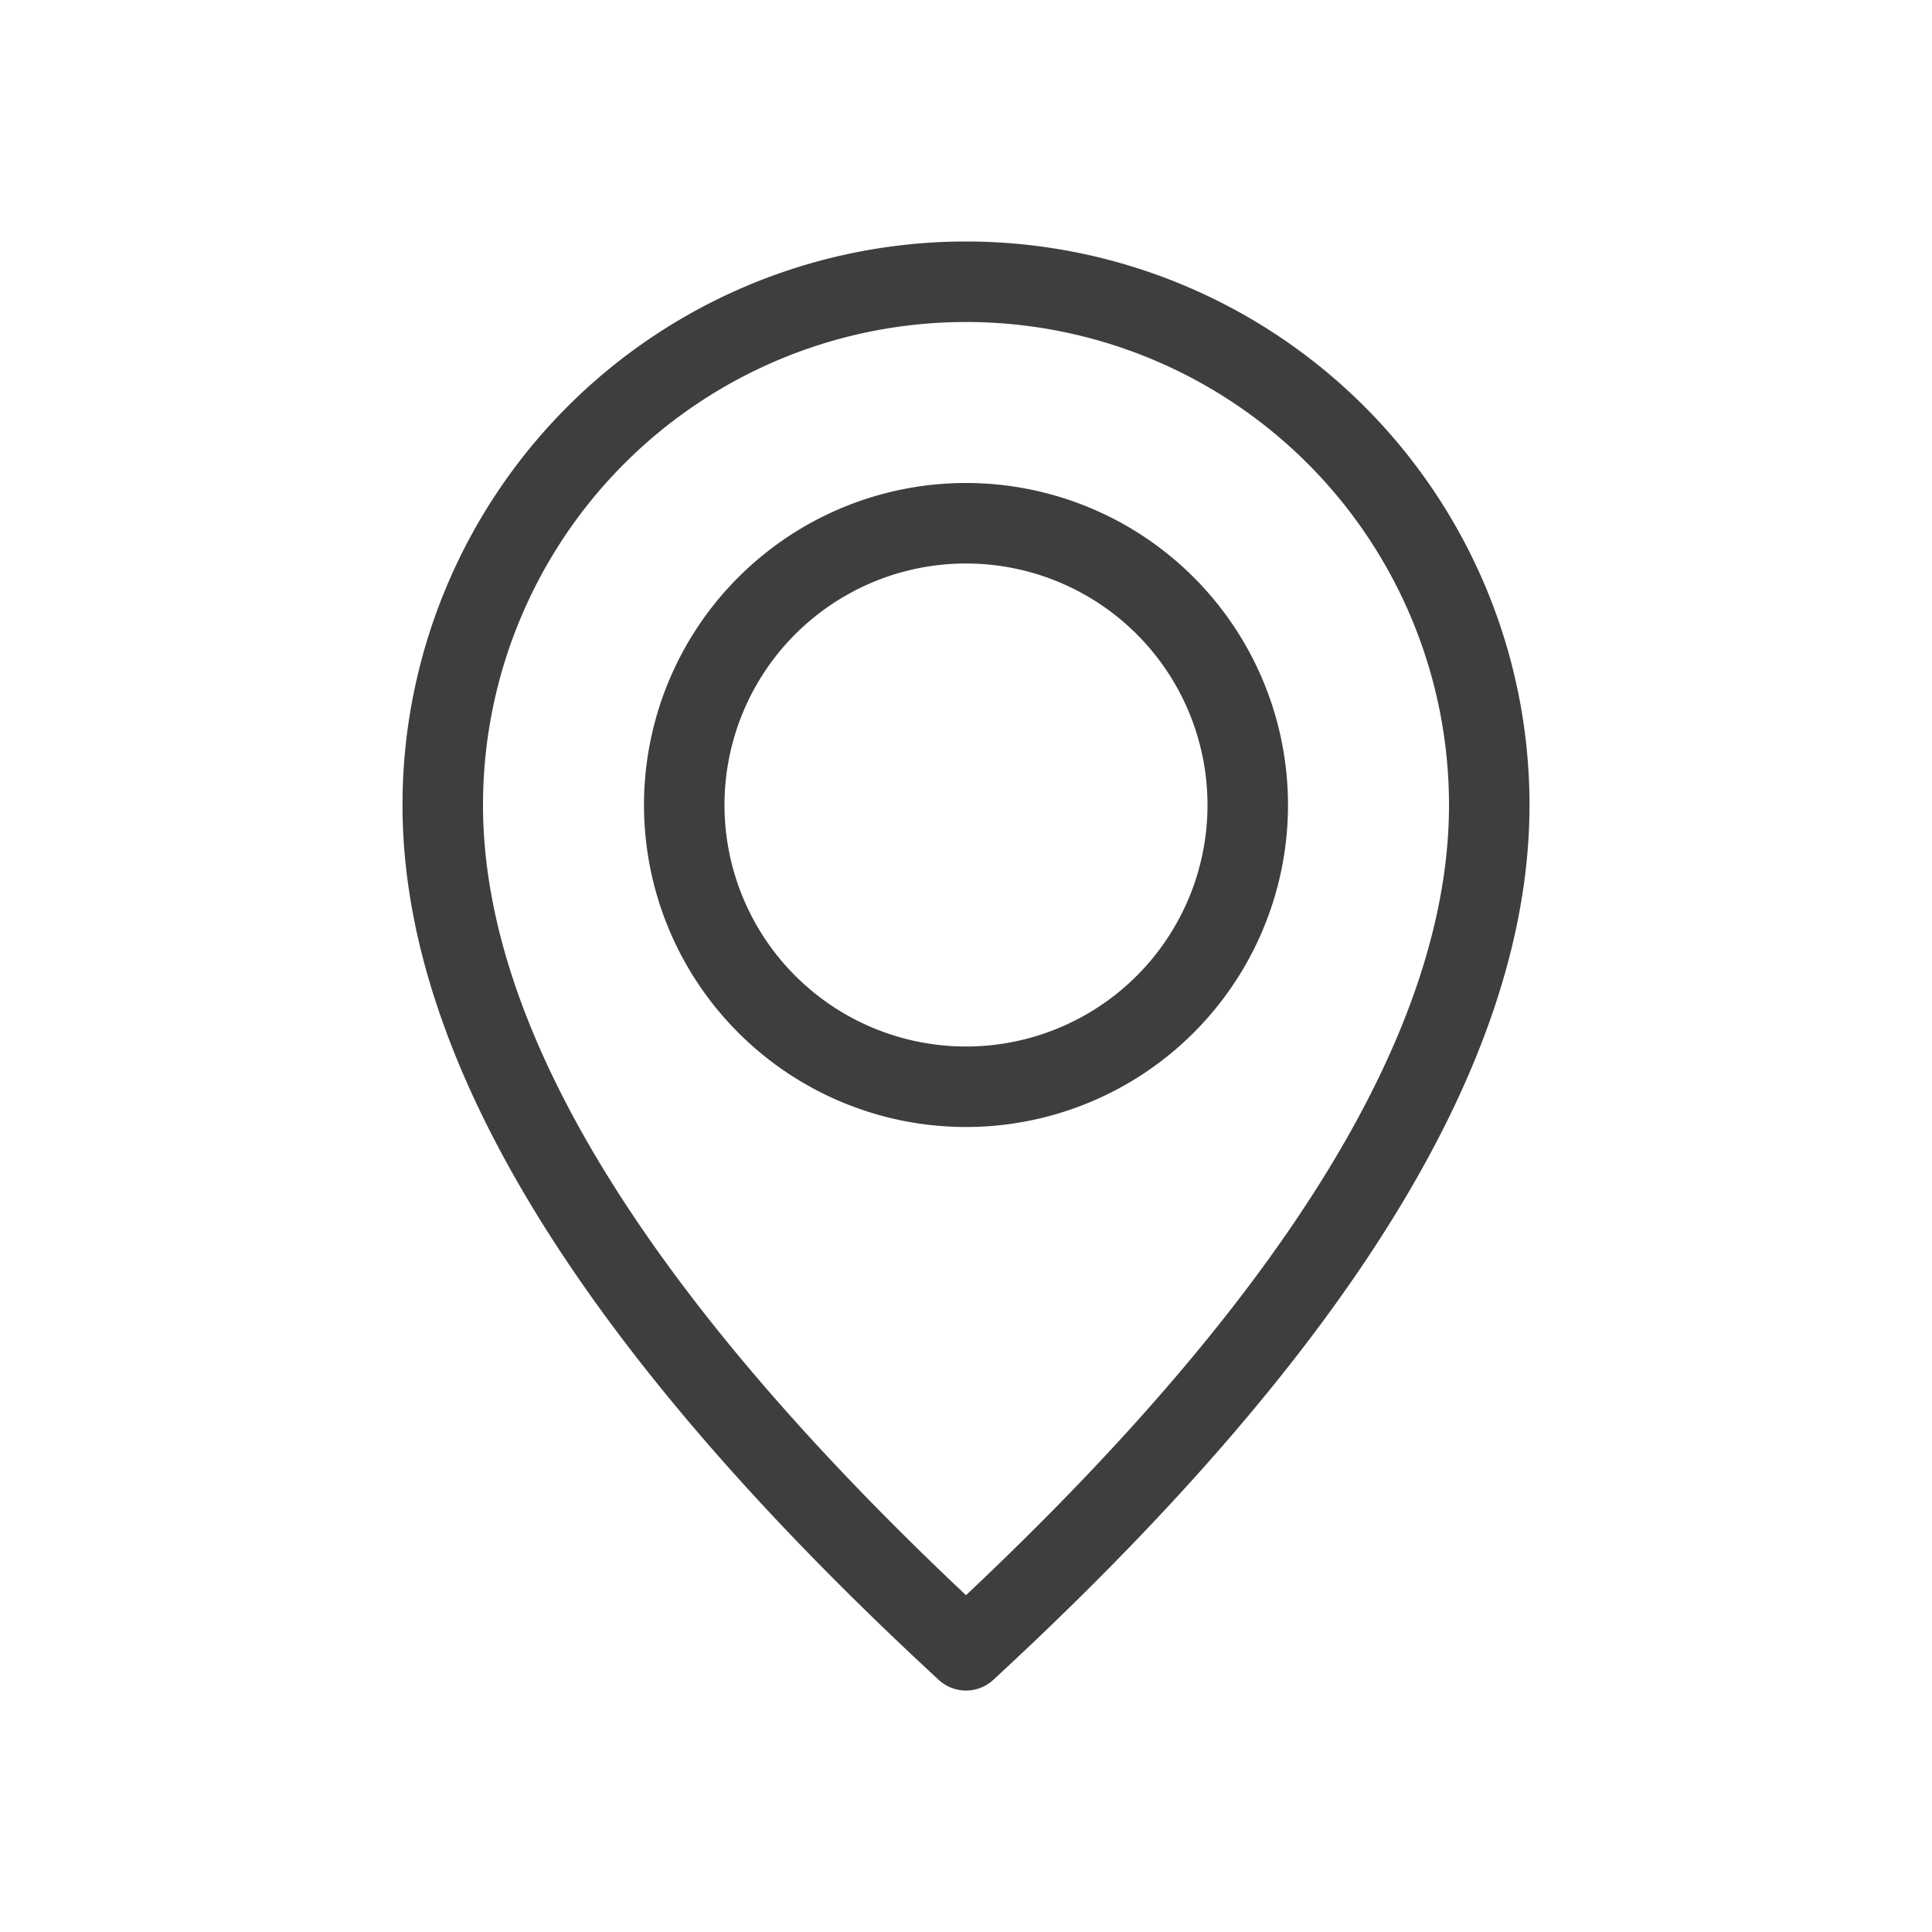
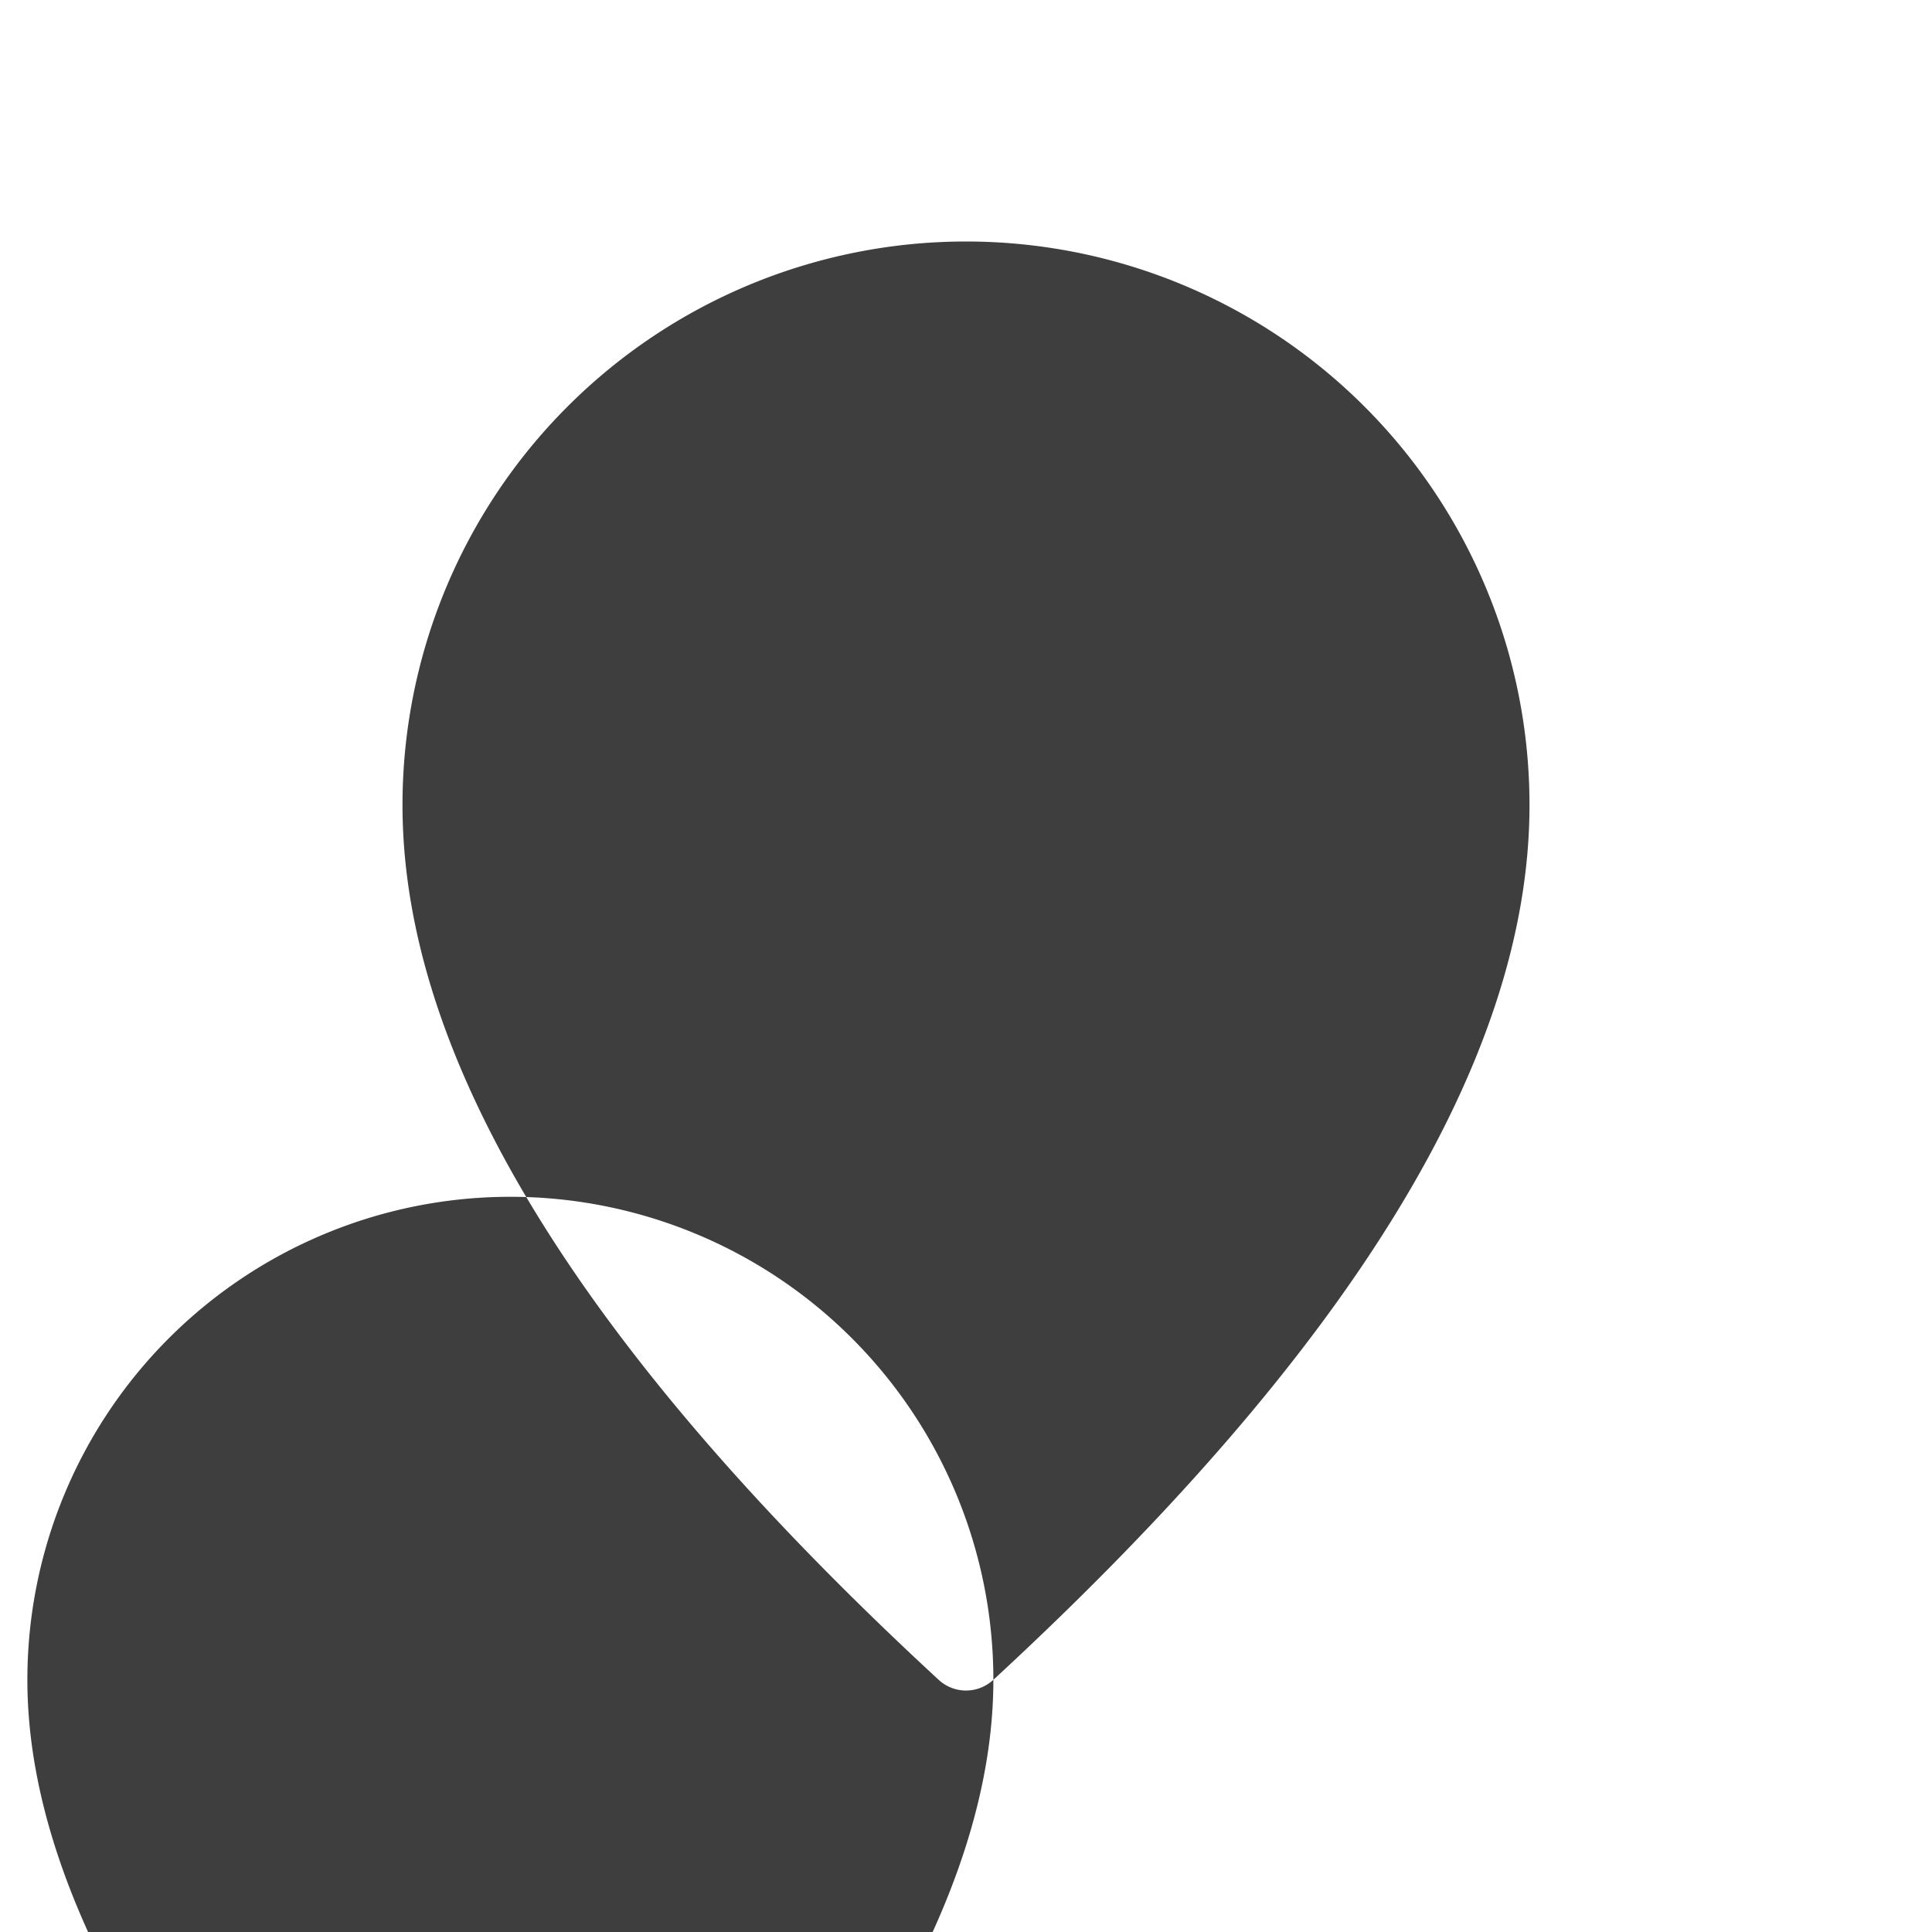
<svg xmlns="http://www.w3.org/2000/svg" width="800" height="800" fill="#3E3E3E" viewBox="0 0 24 24">
-   <path d="M12 14a4 4 0 1 1 0-8 4 4 0 0 1 0 8Zm0-1a3 3 0 1 0 0-6 3 3 0 0 0 0 6Zm.34 7.867a.5.5 0 0 1-.68 0C7.236 16.782 5 13.172 5 10a7 7 0 1 1 14 0c0 3.172-2.235 6.782-6.66 10.867ZM18 10a6 6 0 1 0-12 0c0 2.752 1.987 6.035 6 9.816 4.013-3.78 6-7.064 6-9.816Z" />
+   <path d="M12 14a4 4 0 1 1 0-8 4 4 0 0 1 0 8Zm0-1a3 3 0 1 0 0-6 3 3 0 0 0 0 6Zm.34 7.867a.5.5 0 0 1-.68 0C7.236 16.782 5 13.172 5 10a7 7 0 1 1 14 0c0 3.172-2.235 6.782-6.66 10.867Za6 6 0 1 0-12 0c0 2.752 1.987 6.035 6 9.816 4.013-3.78 6-7.064 6-9.816Z" />
</svg>